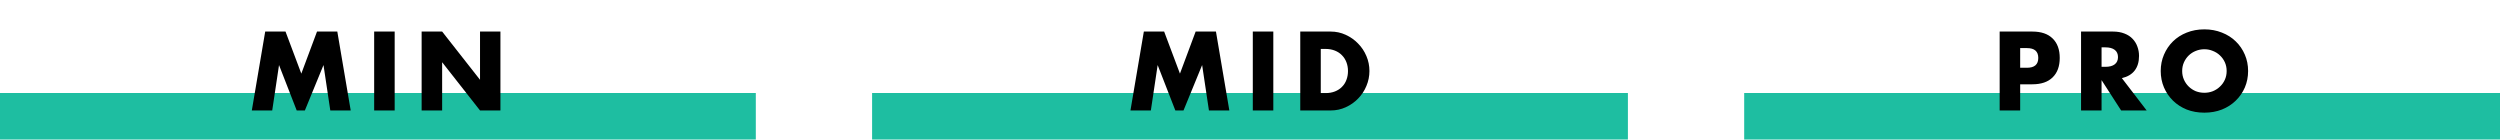
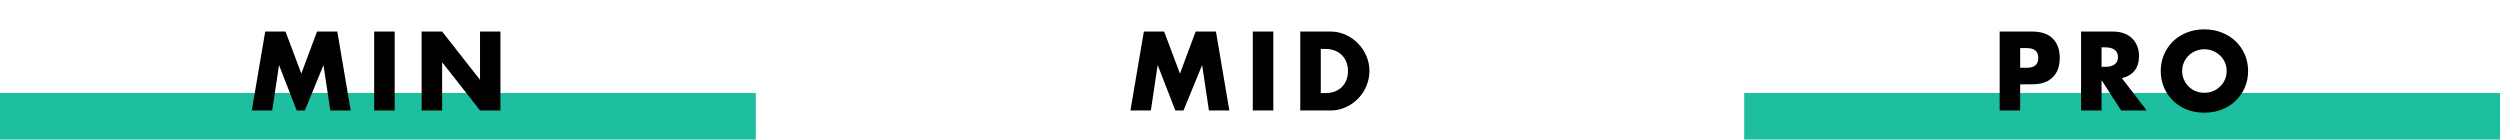
<svg xmlns="http://www.w3.org/2000/svg" width="860" height="48" viewBox="0 0 860 48" fill="none">
  <rect y="32" width="260" height="16" fill="#1EBEA1" />
-   <rect x="300" y="32" width="260" height="16" fill="#1EBEA1" />
  <rect x="600" y="32" width="260" height="16" fill="#1EBEA1" />
  <path d="M388.874 38L393.482 10.856H400.466L405.902 25.328L411.302 10.856H418.286L422.894 38H415.874L413.534 22.376L407.126 38H404.318L398.234 22.376L395.894 38H388.874ZM438.019 10.856V38H430.963V10.856H438.019ZM454.346 32.024H455.966C457.19 32.024 458.282 31.832 459.242 31.448C460.202 31.064 461.006 30.536 461.654 29.864C462.326 29.192 462.83 28.4 463.166 27.488C463.526 26.552 463.706 25.532 463.706 24.428C463.706 23.348 463.526 22.34 463.166 21.404C462.806 20.468 462.29 19.664 461.618 18.992C460.97 18.32 460.166 17.792 459.206 17.408C458.246 17.024 457.166 16.832 455.966 16.832H454.346V32.024ZM447.29 10.856H457.73C459.578 10.856 461.306 11.228 462.914 11.972C464.546 12.716 465.962 13.712 467.162 14.96C468.386 16.184 469.346 17.624 470.042 19.28C470.738 20.912 471.086 22.628 471.086 24.428C471.086 26.204 470.738 27.92 470.042 29.576C469.37 31.208 468.422 32.648 467.198 33.896C465.998 35.144 464.582 36.14 462.95 36.884C461.342 37.628 459.602 38 457.73 38H447.29V10.856Z" fill="black" />
  <path d="M694.939 23.312H697.279C699.871 23.312 701.167 22.184 701.167 19.928C701.167 17.672 699.871 16.544 697.279 16.544H694.939V23.312ZM694.939 38H687.883V10.856H699.115C702.163 10.856 704.491 11.648 706.099 13.232C707.731 14.816 708.547 17.048 708.547 19.928C708.547 22.808 707.731 25.04 706.099 26.624C704.491 28.208 702.163 29 699.115 29H694.939V38ZM722.937 22.988H724.269C725.661 22.988 726.729 22.7 727.473 22.124C728.217 21.548 728.589 20.72 728.589 19.64C728.589 18.56 728.217 17.732 727.473 17.156C726.729 16.58 725.661 16.292 724.269 16.292H722.937V22.988ZM738.453 38H729.669L722.937 27.56V38H715.881V10.856H726.861C728.373 10.856 729.693 11.084 730.821 11.54C731.949 11.972 732.873 12.572 733.593 13.34C734.337 14.108 734.889 14.996 735.249 16.004C735.633 17.012 735.825 18.092 735.825 19.244C735.825 21.308 735.321 22.988 734.313 24.284C733.329 25.556 731.865 26.42 729.921 26.876L738.453 38ZM750.668 24.428C750.668 25.508 750.872 26.504 751.28 27.416C751.688 28.328 752.24 29.12 752.936 29.792C753.632 30.464 754.436 30.992 755.348 31.376C756.284 31.736 757.268 31.916 758.3 31.916C759.332 31.916 760.304 31.736 761.216 31.376C762.152 30.992 762.968 30.464 763.664 29.792C764.384 29.12 764.948 28.328 765.356 27.416C765.764 26.504 765.968 25.508 765.968 24.428C765.968 23.348 765.764 22.352 765.356 21.44C764.948 20.528 764.384 19.736 763.664 19.064C762.968 18.392 762.152 17.876 761.216 17.516C760.304 17.132 759.332 16.94 758.3 16.94C757.268 16.94 756.284 17.132 755.348 17.516C754.436 17.876 753.632 18.392 752.936 19.064C752.24 19.736 751.688 20.528 751.28 21.44C750.872 22.352 750.668 23.348 750.668 24.428ZM743.288 24.428C743.288 22.412 743.66 20.54 744.404 18.812C745.148 17.06 746.18 15.536 747.5 14.24C748.82 12.944 750.392 11.936 752.216 11.216C754.064 10.472 756.092 10.1 758.3 10.1C760.484 10.1 762.5 10.472 764.348 11.216C766.196 11.936 767.78 12.944 769.1 14.24C770.444 15.536 771.488 17.06 772.232 18.812C772.976 20.54 773.348 22.412 773.348 24.428C773.348 26.444 772.976 28.328 772.232 30.08C771.488 31.808 770.444 33.32 769.1 34.616C767.78 35.912 766.196 36.932 764.348 37.676C762.5 38.396 760.484 38.756 758.3 38.756C756.092 38.756 754.064 38.396 752.216 37.676C750.392 36.932 748.82 35.912 747.5 34.616C746.18 33.32 745.148 31.808 744.404 30.08C743.66 28.328 743.288 26.444 743.288 24.428Z" fill="black" />
  <path d="M86.624 38L91.231 10.856H98.216L103.652 25.328L109.052 10.856H116.036L120.644 38H113.624L111.284 22.376L104.876 38H102.068L95.984 22.376L93.644 38H86.624ZM135.769 10.856V38H128.713V10.856H135.769ZM145.04 38V10.856H152.096L165.128 27.452V10.856H172.148V38H165.128L152.096 21.404V38H145.04Z" fill="black" />
</svg>